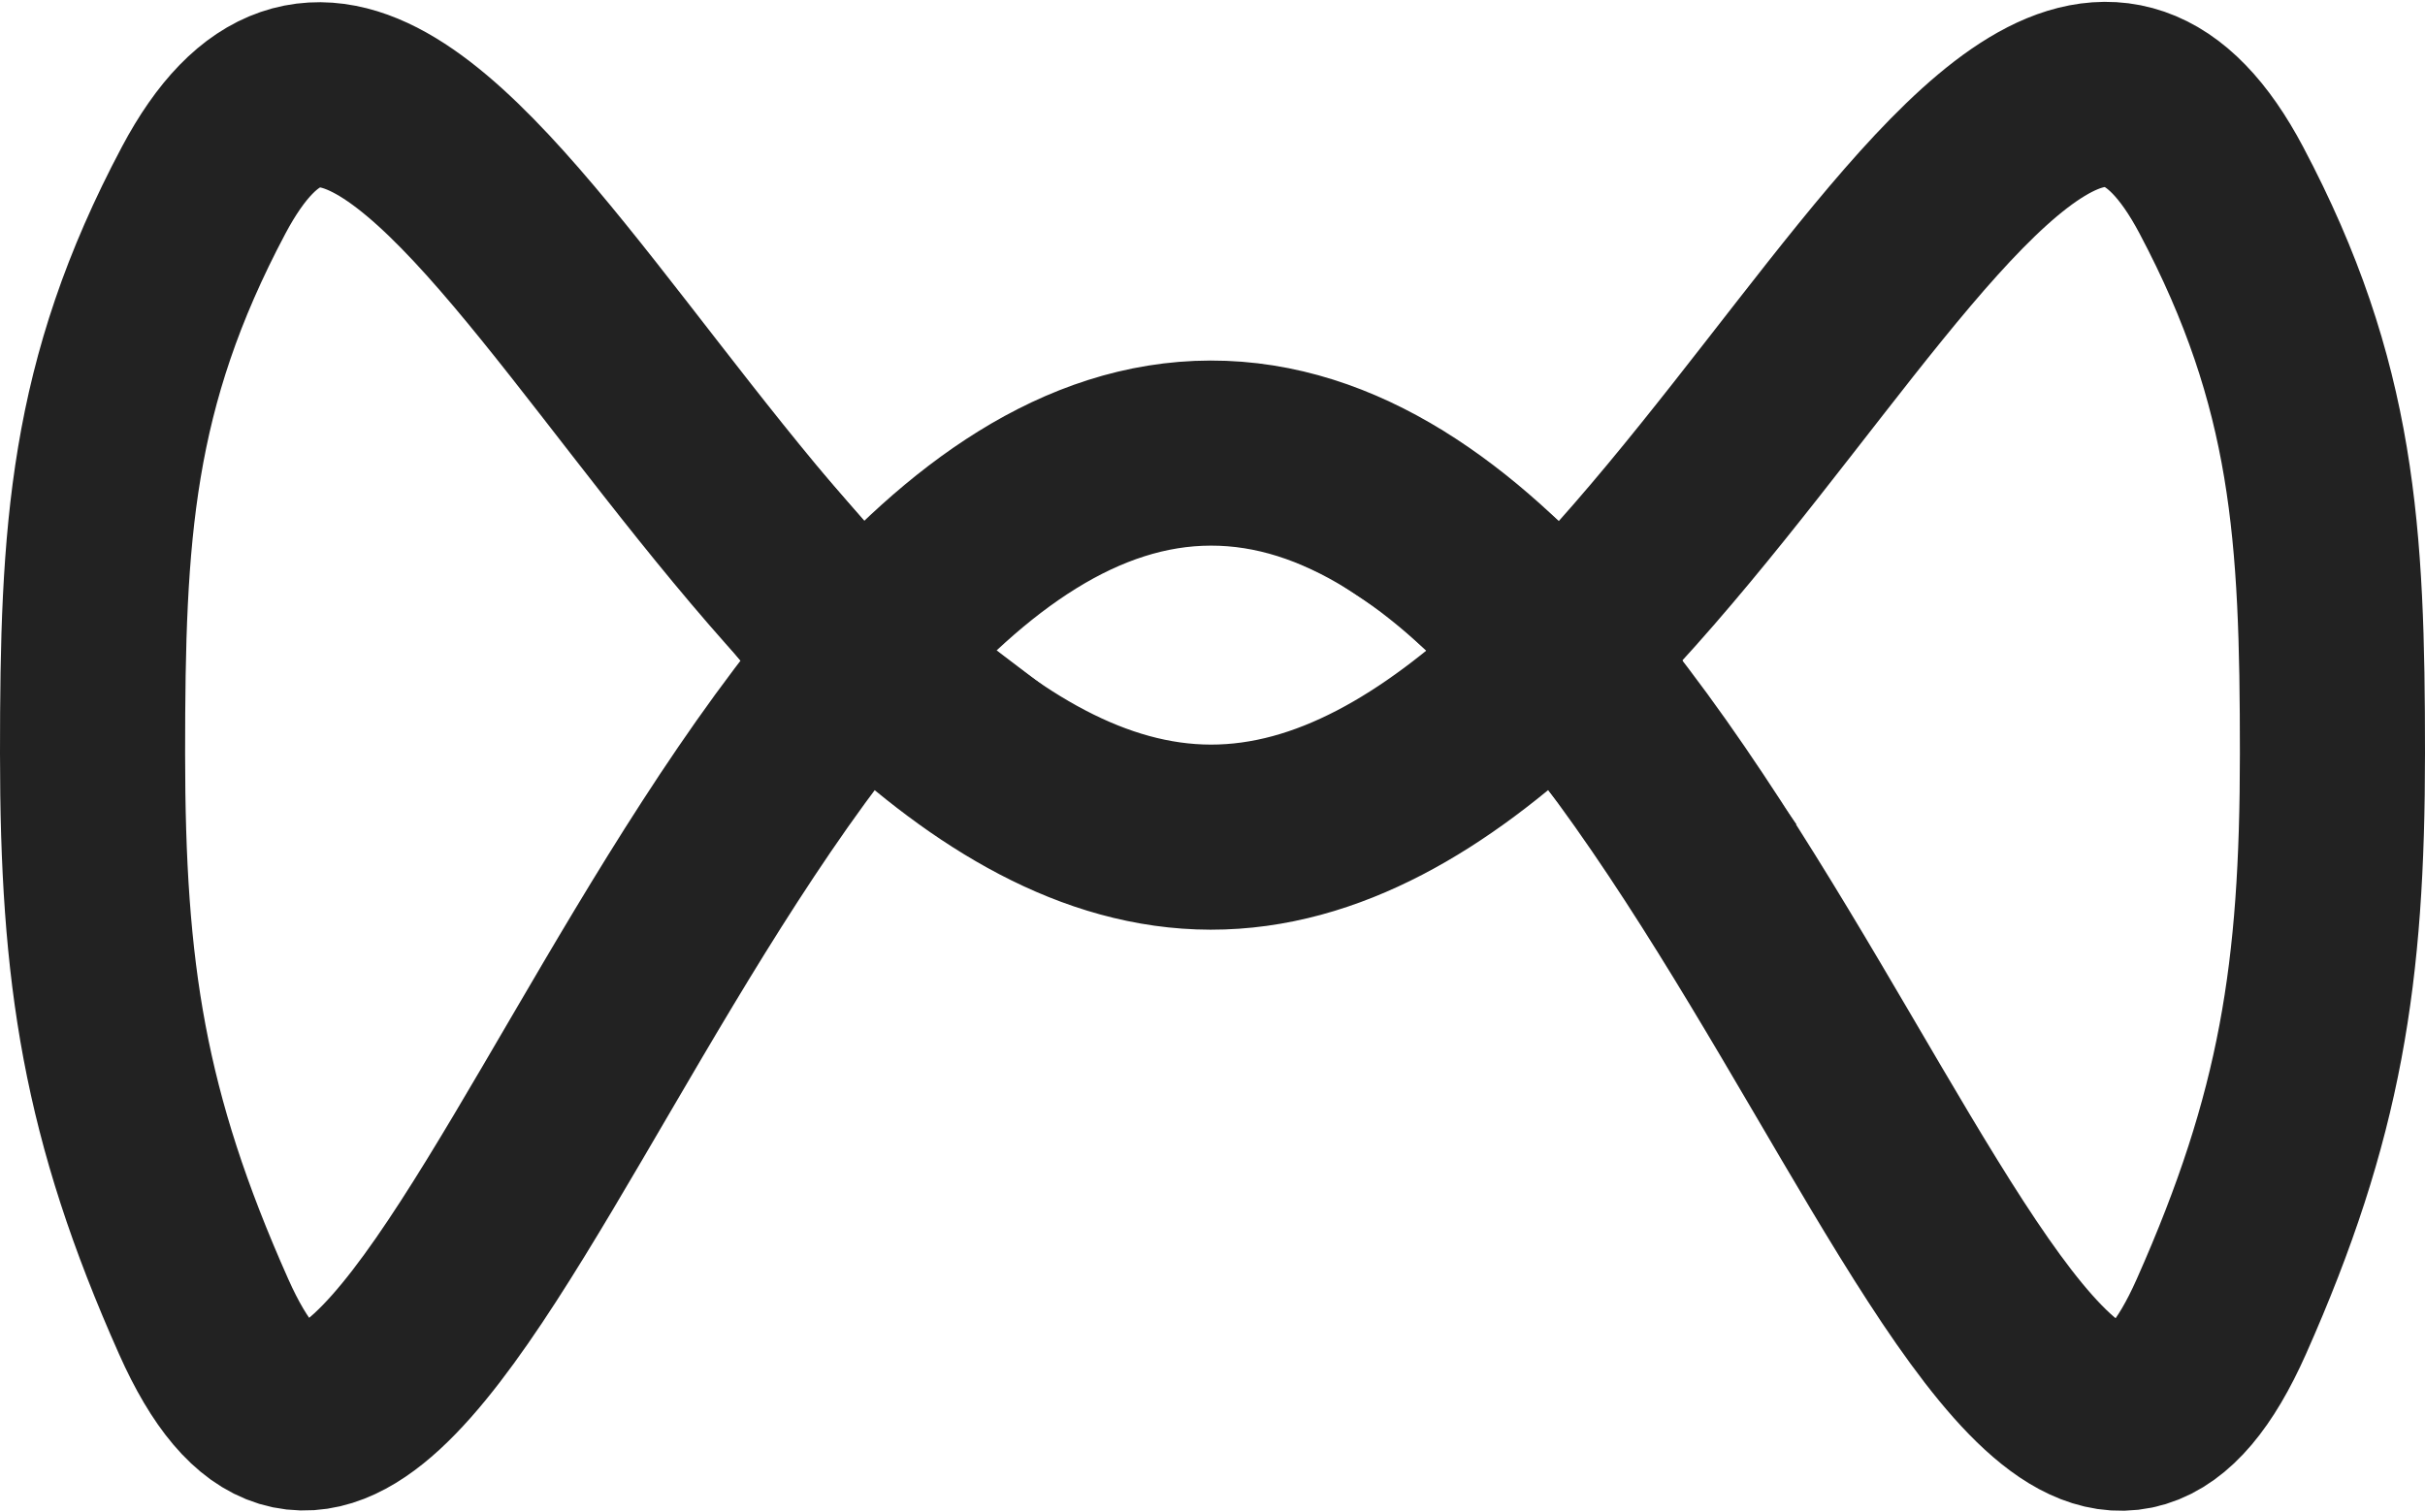
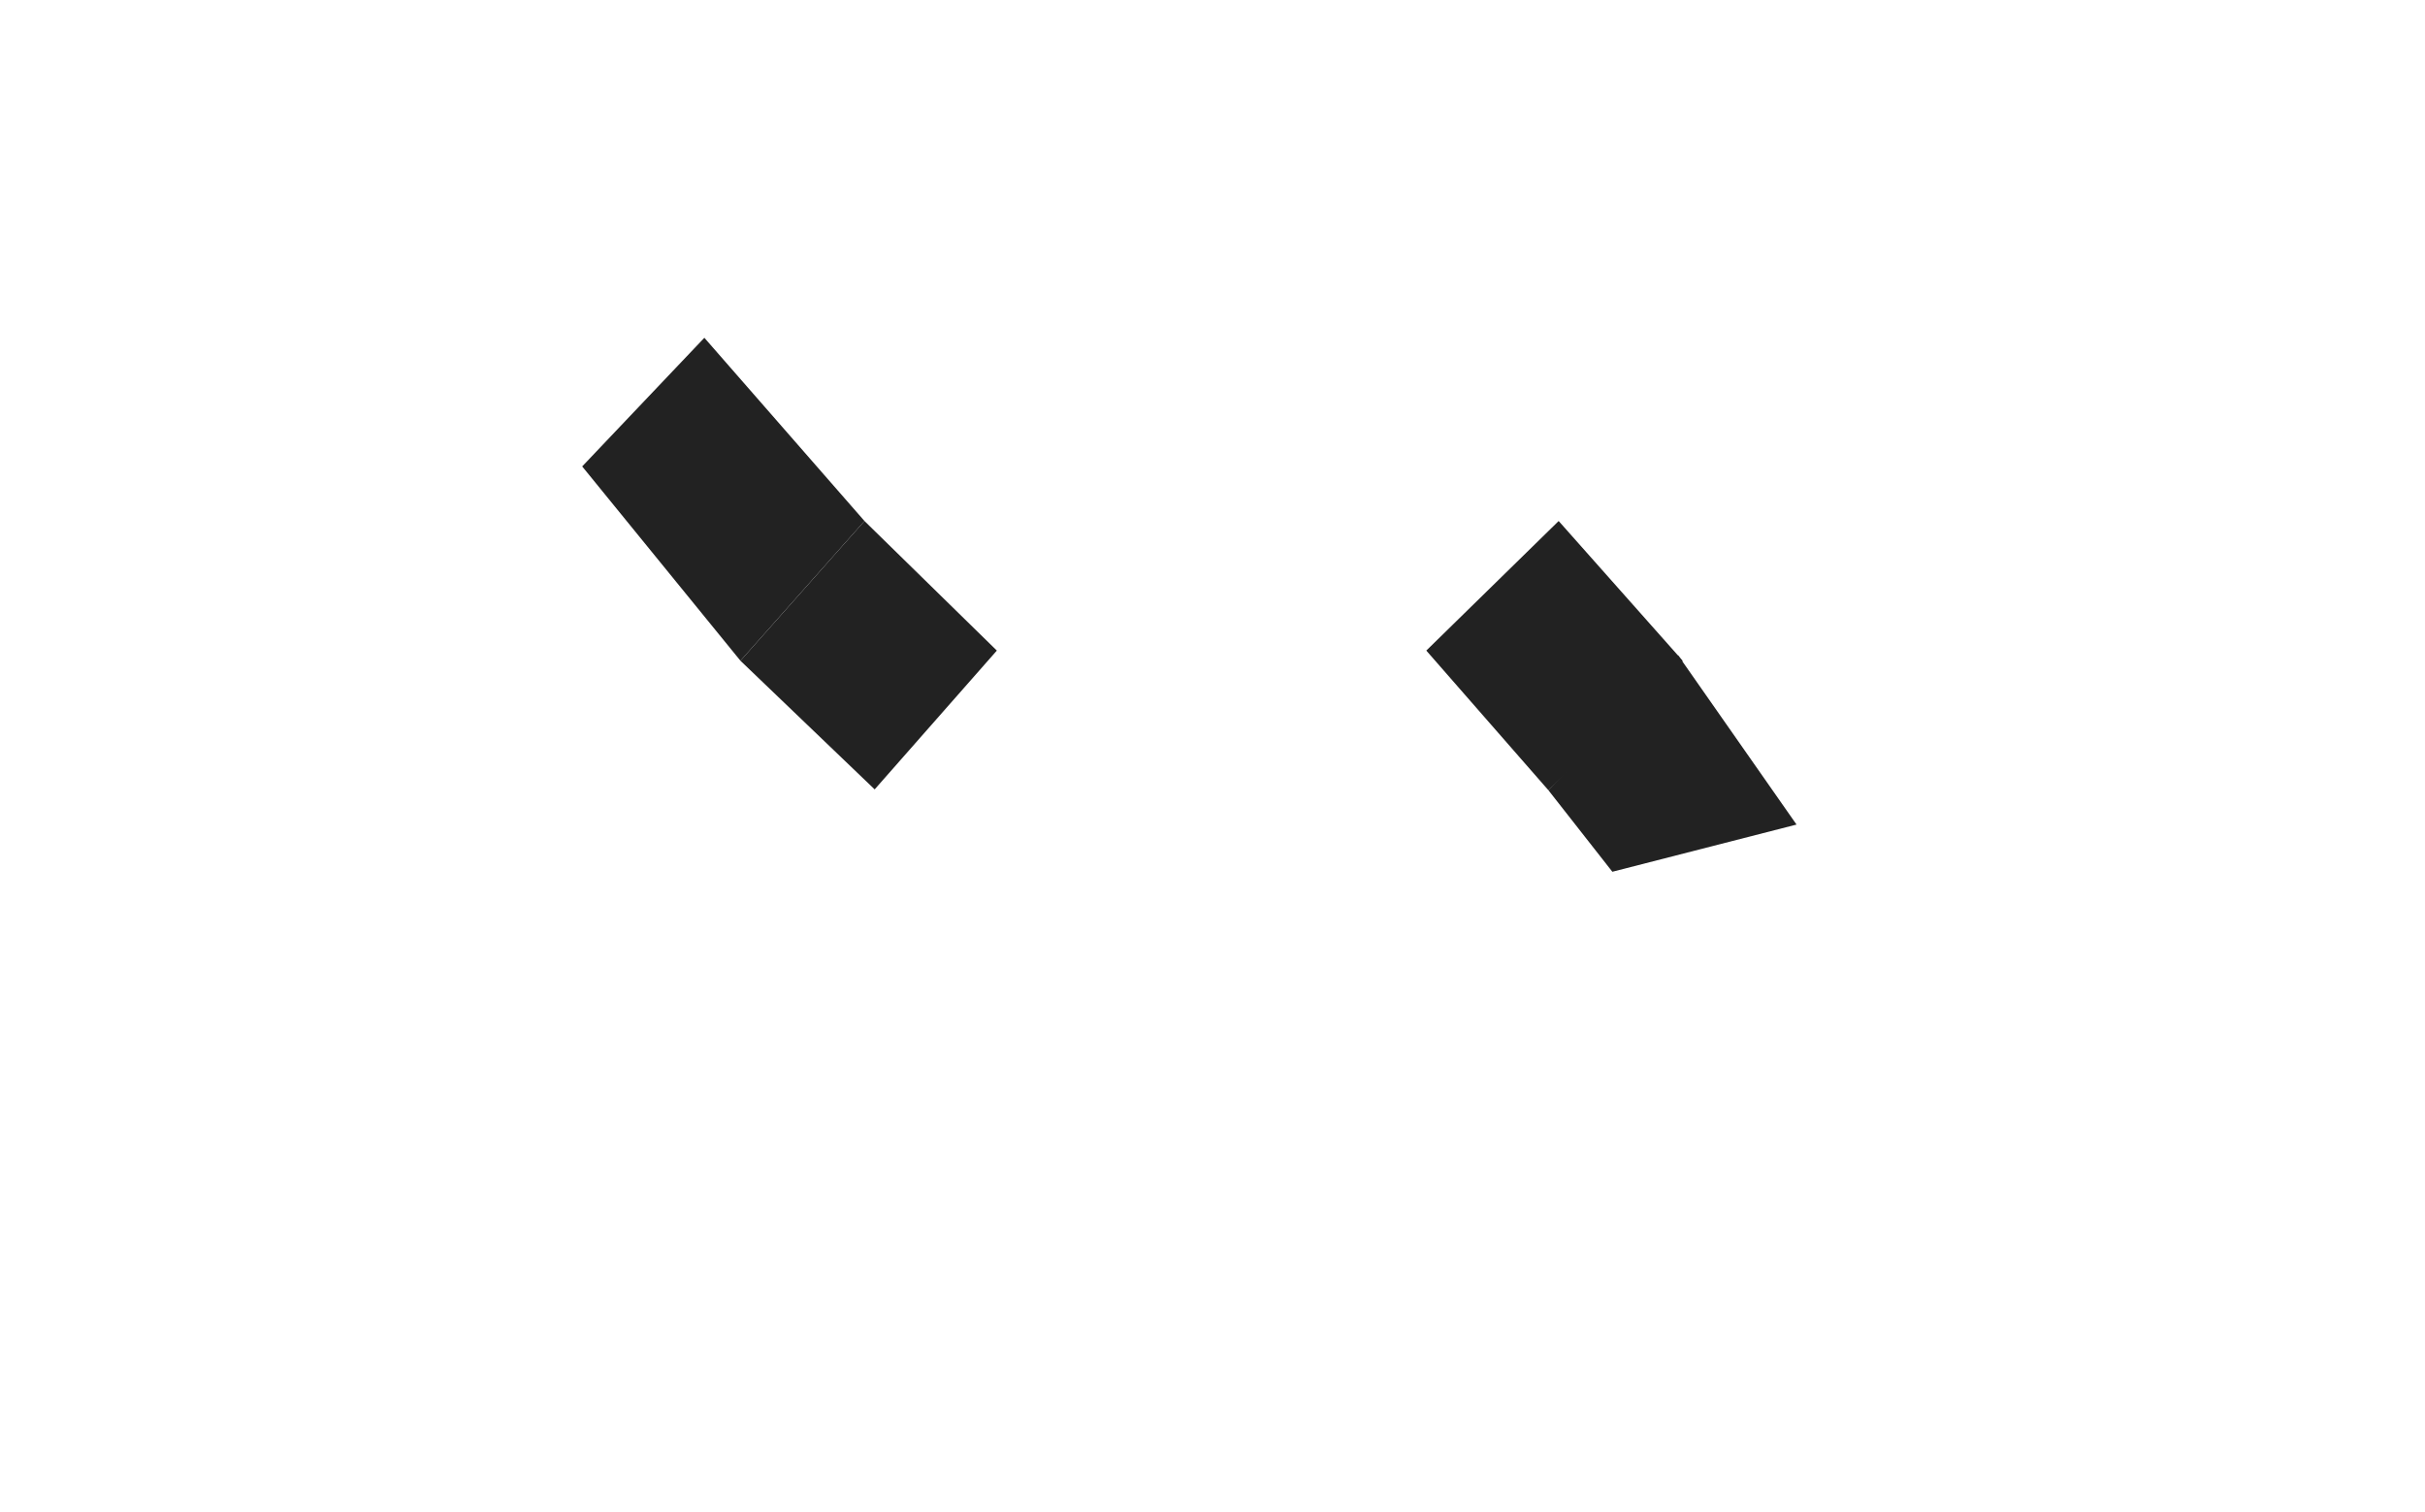
<svg xmlns="http://www.w3.org/2000/svg" fill="none" height="817" viewBox="0 0 1310 817" width="1310">
-   <path d="M110 711.3C223.861 966.953 374.139 245.308 654 244.8C934.454 244.292 1086.11 967.587 1200 711.3C1248.25 602.722 1260 525.867 1260 407.05C1260 288.233 1255.57 207.82 1200 102.8C1081.59 -120.97 907.169 452.723 654 452.3C401.489 451.879 228.408 -120.228 110 102.8C54.284 207.744 50 288.233 50 407.05C50 525.867 61.66 602.762 110 711.3Z" stroke="#222222" stroke-linejoin="round" stroke-width="100" />
  <g filter="url(#filter0_d_5_81)">
    <path d="M467 281.5L538.5 351.5L472.5 426.5L400 357L467 281.5Z" fill="#222222" />
  </g>
-   <path d="M472.5 426.5L538.5 351.5L567.5 373.5L619.5 404L570 484.5L523 462.5L472.5 426.5Z" fill="#222222" />
  <g filter="url(#filter1_d_5_81)">
    <path d="M842 281.5L909 357L836.5 427L770.5 351.5L842 281.5Z" fill="#222222" />
  </g>
  <path d="M836.5 427L906.5 354L970.5 445.5L871 471L836.5 427Z" fill="#222222" />
-   <path d="M684.5 296.5L742 215L779 232.5L814 258L842 281.5L770.5 351.5L751 333.5L718.5 312L684.5 296.5Z" fill="#222222" />
  <path d="M314.5 252L380.5 182.5L467 281.5L400 357L314.5 252Z" fill="#222222" />
  <defs>
    <filter color-interpolation-filters="sRGB" filterUnits="userSpaceOnUse" height="345" id="filter0_d_5_81" width="338.5" x="300" y="181.5">
      <feFlood flood-opacity="0" result="BackgroundImageFix" />
      <feColorMatrix in="SourceAlpha" result="hardAlpha" type="matrix" values="0 0 0 0 0 0 0 0 0 0 0 0 0 0 0 0 0 0 127 0" />
      <feOffset />
      <feGaussianBlur stdDeviation="50" />
      <feComposite in2="hardAlpha" operator="out" />
      <feColorMatrix type="matrix" values="0 0 0 0 0 0 0 0 0 0 0 0 0 0 0 0 0 0 1 0" />
      <feBlend in2="BackgroundImageFix" mode="normal" result="effect1_dropShadow_5_81" />
      <feBlend in="SourceGraphic" in2="effect1_dropShadow_5_81" mode="normal" result="shape" />
    </filter>
    <filter color-interpolation-filters="sRGB" filterUnits="userSpaceOnUse" height="345.5" id="filter1_d_5_81" width="338.5" x="670.5" y="181.5">
      <feFlood flood-opacity="0" result="BackgroundImageFix" />
      <feColorMatrix in="SourceAlpha" result="hardAlpha" type="matrix" values="0 0 0 0 0 0 0 0 0 0 0 0 0 0 0 0 0 0 127 0" />
      <feOffset />
      <feGaussianBlur stdDeviation="50" />
      <feComposite in2="hardAlpha" operator="out" />
      <feColorMatrix type="matrix" values="0 0 0 0 0 0 0 0 0 0 0 0 0 0 0 0 0 0 1 0" />
      <feBlend in2="BackgroundImageFix" mode="normal" result="effect1_dropShadow_5_81" />
      <feBlend in="SourceGraphic" in2="effect1_dropShadow_5_81" mode="normal" result="shape" />
    </filter>
  </defs>
</svg>